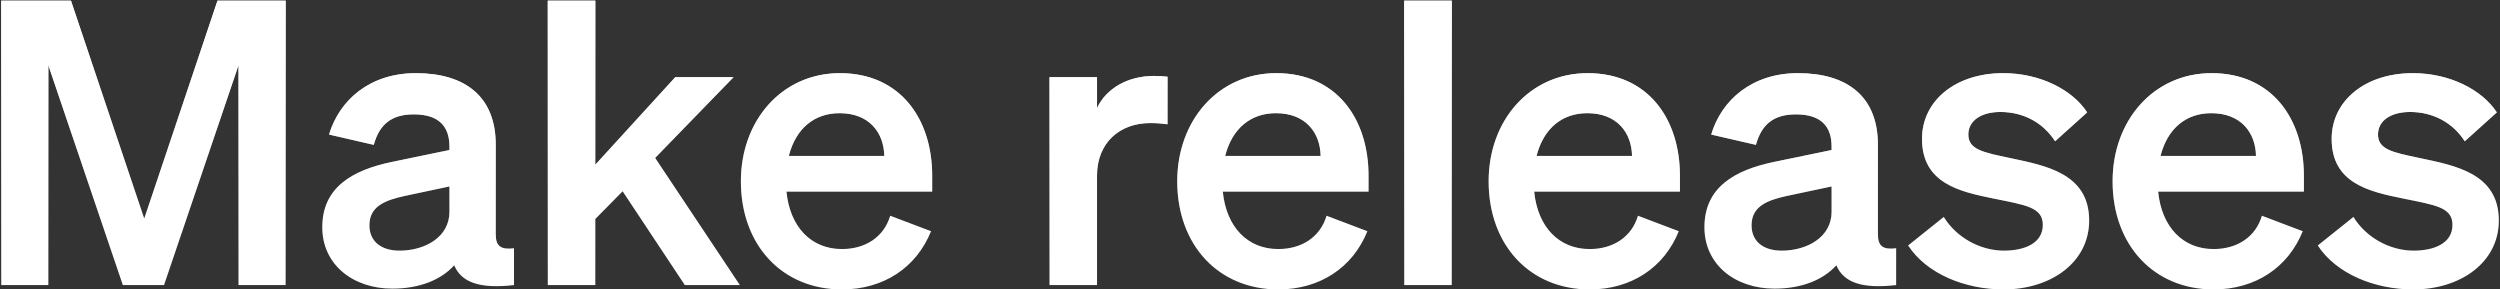
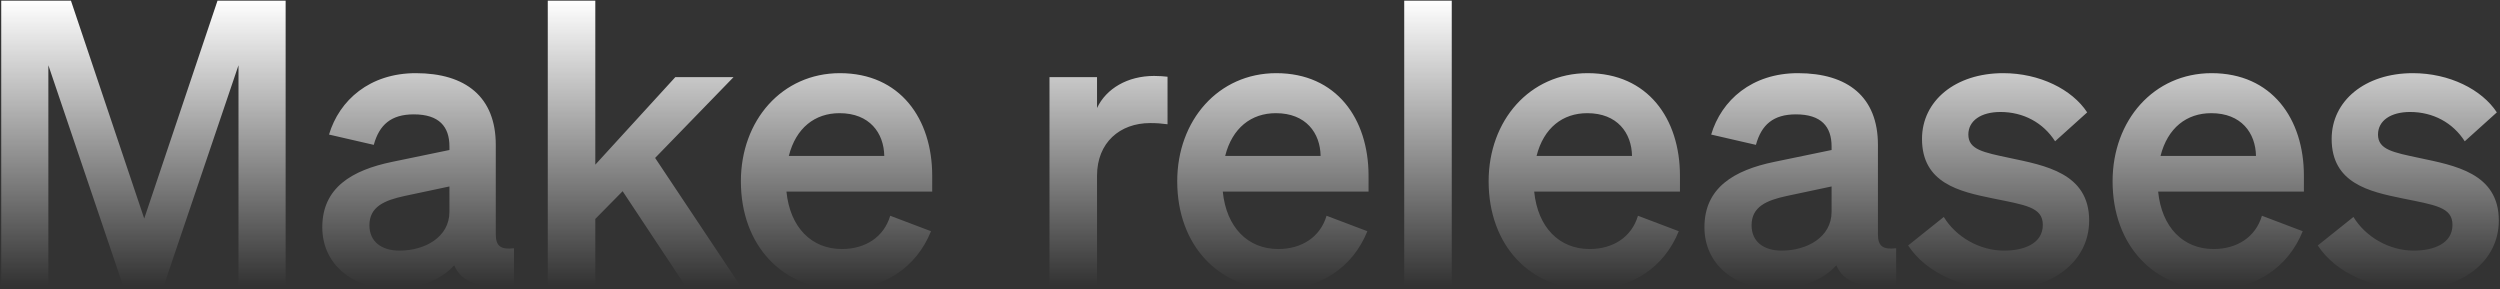
<svg xmlns="http://www.w3.org/2000/svg" width="1140" height="132" viewBox="0 0 1140 132" fill="none">
  <rect x="0" y="0" width="1140" height="132" fill="#333333" stroke="none" />
-   <path d="M74.798 130H56.012L22.054 29.751V130H0.559V0.309H32.35L65.766 99.654L99.183 0.309H130.251V130H108.756V29.751L74.798 130ZM178.933 131.626C160.87 131.626 146.962 120.607 146.962 103.628C146.962 85.565 160.509 77.618 178.752 73.825L204.943 68.406V66.78C204.943 57.748 200.247 52.149 188.687 52.149C178.391 52.149 172.972 56.845 170.443 66.057L150.032 61.361C154.729 45.646 168.637 33.364 189.59 33.364C212.349 33.364 226.077 44.201 226.077 66.057V106.88C226.077 112.298 228.425 113.924 234.386 113.202V130C218.671 131.806 210.362 128.736 207.111 120.969C201.15 127.652 191.216 131.626 178.933 131.626ZM204.943 96.584V85.023L184.532 89.359C175.32 91.346 168.456 94.236 168.456 102.725C168.456 110.131 173.875 114.285 182.184 114.285C193.744 114.285 204.943 108.144 204.943 96.584ZM271.46 0.309V75.089L307.947 35.17H334.499L298.735 72.018L337.389 130H312.282L283.923 87.191L271.46 99.835V130H249.785V0.309H271.46ZM383.903 131.987C356.808 131.987 337.842 111.937 337.842 82.675C337.842 54.858 356.628 33.364 383 33.364C410.455 33.364 425.086 54.136 425.086 80.147V87.372H358.615C360.24 103.628 369.994 113.563 383.903 113.563C394.56 113.563 403.049 108.144 405.939 98.39L424.544 105.434C417.861 122.052 402.869 131.987 383.903 131.987ZM382.819 51.607C371.62 51.607 362.95 58.29 359.698 71.115H403.23C403.049 60.639 396.547 51.607 382.819 51.607ZM532.396 34.989V56.665C529.687 56.303 527.519 56.123 524.449 56.123C510.721 56.123 500.245 64.974 500.245 80.147V130H478.569V35.17H500.245V49.259C504.399 40.408 514.153 34.628 526.255 34.628C528.784 34.628 530.771 34.809 532.396 34.989ZM582.877 131.987C555.782 131.987 536.816 111.937 536.816 82.675C536.816 54.858 555.602 33.364 581.973 33.364C609.429 33.364 624.06 54.136 624.06 80.147V87.372H557.589C559.214 103.628 568.968 113.563 582.877 113.563C593.534 113.563 602.023 108.144 604.913 98.39L623.518 105.434C616.835 122.052 601.843 131.987 582.877 131.987ZM581.793 51.607C570.594 51.607 561.924 58.29 558.672 71.115H602.204C602.023 60.639 595.521 51.607 581.793 51.607ZM661.999 0.309V130H640.324V0.309H661.999ZM724.875 131.987C697.78 131.987 678.814 111.937 678.814 82.675C678.814 54.858 697.6 33.364 723.971 33.364C751.427 33.364 766.058 54.136 766.058 80.147V87.372H699.587C701.212 103.628 710.966 113.563 724.875 113.563C735.532 113.563 744.021 108.144 746.911 98.39L765.516 105.434C758.833 122.052 743.841 131.987 724.875 131.987ZM723.791 51.607C712.592 51.607 703.922 58.29 700.67 71.115H744.202C744.021 60.639 737.519 51.607 723.791 51.607ZM809.193 131.626C791.13 131.626 777.222 120.607 777.222 103.628C777.222 85.565 790.769 77.618 809.012 73.825L835.204 68.406V66.78C835.204 57.748 830.507 52.149 818.947 52.149C808.651 52.149 803.232 56.845 800.703 66.057L780.292 61.361C784.989 45.646 798.897 33.364 819.85 33.364C842.609 33.364 856.337 44.201 856.337 66.057V106.88C856.337 112.298 858.685 113.924 864.646 113.202V130C848.931 131.806 840.622 128.736 837.371 120.969C831.41 127.652 821.476 131.626 809.193 131.626ZM835.204 96.584V85.023L814.792 89.359C805.58 91.346 798.717 94.236 798.717 102.725C798.717 110.131 804.135 114.285 812.444 114.285C824.005 114.285 835.204 108.144 835.204 96.584ZM870.11 111.937L886.367 98.932C891.966 108.144 902.804 114.285 913.822 114.285C923.034 114.285 931.524 111.034 931.524 102.544C931.524 94.416 923.576 93.513 908.584 90.442C893.592 87.372 876.432 83.578 876.432 63.348C876.432 46.008 891.605 33.364 913.461 33.364C930.079 33.364 944.89 40.769 951.754 51.246L937.123 64.432C931.704 55.942 922.673 51.065 912.196 51.065C903.346 51.065 897.566 55.039 897.566 61.361C897.566 68.225 904.429 69.489 916.351 72.018C932.427 75.45 952.657 78.882 952.657 100.558C952.657 119.704 935.136 131.987 913.642 131.987C896.121 131.987 878.6 124.942 870.11 111.937ZM1009.4 131.987C982.306 131.987 963.34 111.937 963.34 82.675C963.34 54.858 982.125 33.364 1008.5 33.364C1035.95 33.364 1050.58 54.136 1050.58 80.147V87.372H984.112C985.738 103.628 995.492 113.563 1009.4 113.563C1020.06 113.563 1028.55 108.144 1031.44 98.39L1050.04 105.434C1043.36 122.052 1028.37 131.987 1009.4 131.987ZM1008.32 51.607C997.117 51.607 988.447 58.29 985.196 71.115H1028.73C1028.55 60.639 1022.04 51.607 1008.32 51.607ZM1056.91 111.937L1073.17 98.932C1078.77 108.144 1089.61 114.285 1100.62 114.285C1109.84 114.285 1118.33 111.034 1118.33 102.544C1118.33 94.416 1110.38 93.513 1095.39 90.442C1080.39 87.372 1063.23 83.578 1063.23 63.348C1063.23 46.008 1078.41 33.364 1100.26 33.364C1116.88 33.364 1131.69 40.769 1138.56 51.246L1123.93 64.432C1118.51 55.942 1109.48 51.065 1099 51.065C1090.15 51.065 1084.37 55.039 1084.37 61.361C1084.37 68.225 1091.23 69.489 1103.15 72.018C1119.23 75.45 1139.46 78.882 1139.46 100.558C1139.46 119.704 1121.94 131.987 1100.44 131.987C1082.92 131.987 1065.4 124.942 1056.91 111.937Z" fill="white" />
  <path d="M74.798 130H56.012L22.054 29.751V130H0.559V0.309H32.35L65.766 99.654L99.183 0.309H130.251V130H108.756V29.751L74.798 130ZM178.933 131.626C160.87 131.626 146.962 120.607 146.962 103.628C146.962 85.565 160.509 77.618 178.752 73.825L204.943 68.406V66.78C204.943 57.748 200.247 52.149 188.687 52.149C178.391 52.149 172.972 56.845 170.443 66.057L150.032 61.361C154.729 45.646 168.637 33.364 189.59 33.364C212.349 33.364 226.077 44.201 226.077 66.057V106.88C226.077 112.298 228.425 113.924 234.386 113.202V130C218.671 131.806 210.362 128.736 207.111 120.969C201.15 127.652 191.216 131.626 178.933 131.626ZM204.943 96.584V85.023L184.532 89.359C175.32 91.346 168.456 94.236 168.456 102.725C168.456 110.131 173.875 114.285 182.184 114.285C193.744 114.285 204.943 108.144 204.943 96.584ZM271.46 0.309V75.089L307.947 35.17H334.499L298.735 72.018L337.389 130H312.282L283.923 87.191L271.46 99.835V130H249.785V0.309H271.46ZM383.903 131.987C356.808 131.987 337.842 111.937 337.842 82.675C337.842 54.858 356.628 33.364 383 33.364C410.455 33.364 425.086 54.136 425.086 80.147V87.372H358.615C360.24 103.628 369.994 113.563 383.903 113.563C394.56 113.563 403.049 108.144 405.939 98.39L424.544 105.434C417.861 122.052 402.869 131.987 383.903 131.987ZM382.819 51.607C371.62 51.607 362.95 58.29 359.698 71.115H403.23C403.049 60.639 396.547 51.607 382.819 51.607ZM532.396 34.989V56.665C529.687 56.303 527.519 56.123 524.449 56.123C510.721 56.123 500.245 64.974 500.245 80.147V130H478.569V35.17H500.245V49.259C504.399 40.408 514.153 34.628 526.255 34.628C528.784 34.628 530.771 34.809 532.396 34.989ZM582.877 131.987C555.782 131.987 536.816 111.937 536.816 82.675C536.816 54.858 555.602 33.364 581.973 33.364C609.429 33.364 624.06 54.136 624.06 80.147V87.372H557.589C559.214 103.628 568.968 113.563 582.877 113.563C593.534 113.563 602.023 108.144 604.913 98.39L623.518 105.434C616.835 122.052 601.843 131.987 582.877 131.987ZM581.793 51.607C570.594 51.607 561.924 58.29 558.672 71.115H602.204C602.023 60.639 595.521 51.607 581.793 51.607ZM661.999 0.309V130H640.324V0.309H661.999ZM724.875 131.987C697.78 131.987 678.814 111.937 678.814 82.675C678.814 54.858 697.6 33.364 723.971 33.364C751.427 33.364 766.058 54.136 766.058 80.147V87.372H699.587C701.212 103.628 710.966 113.563 724.875 113.563C735.532 113.563 744.021 108.144 746.911 98.39L765.516 105.434C758.833 122.052 743.841 131.987 724.875 131.987ZM723.791 51.607C712.592 51.607 703.922 58.29 700.67 71.115H744.202C744.021 60.639 737.519 51.607 723.791 51.607ZM809.193 131.626C791.13 131.626 777.222 120.607 777.222 103.628C777.222 85.565 790.769 77.618 809.012 73.825L835.204 68.406V66.78C835.204 57.748 830.507 52.149 818.947 52.149C808.651 52.149 803.232 56.845 800.703 66.057L780.292 61.361C784.989 45.646 798.897 33.364 819.85 33.364C842.609 33.364 856.337 44.201 856.337 66.057V106.88C856.337 112.298 858.685 113.924 864.646 113.202V130C848.931 131.806 840.622 128.736 837.371 120.969C831.41 127.652 821.476 131.626 809.193 131.626ZM835.204 96.584V85.023L814.792 89.359C805.58 91.346 798.717 94.236 798.717 102.725C798.717 110.131 804.135 114.285 812.444 114.285C824.005 114.285 835.204 108.144 835.204 96.584ZM870.11 111.937L886.367 98.932C891.966 108.144 902.804 114.285 913.822 114.285C923.034 114.285 931.524 111.034 931.524 102.544C931.524 94.416 923.576 93.513 908.584 90.442C893.592 87.372 876.432 83.578 876.432 63.348C876.432 46.008 891.605 33.364 913.461 33.364C930.079 33.364 944.89 40.769 951.754 51.246L937.123 64.432C931.704 55.942 922.673 51.065 912.196 51.065C903.346 51.065 897.566 55.039 897.566 61.361C897.566 68.225 904.429 69.489 916.351 72.018C932.427 75.45 952.657 78.882 952.657 100.558C952.657 119.704 935.136 131.987 913.642 131.987C896.121 131.987 878.6 124.942 870.11 111.937ZM1009.4 131.987C982.306 131.987 963.34 111.937 963.34 82.675C963.34 54.858 982.125 33.364 1008.5 33.364C1035.95 33.364 1050.58 54.136 1050.58 80.147V87.372H984.112C985.738 103.628 995.492 113.563 1009.4 113.563C1020.06 113.563 1028.55 108.144 1031.44 98.39L1050.04 105.434C1043.36 122.052 1028.37 131.987 1009.4 131.987ZM1008.32 51.607C997.117 51.607 988.447 58.29 985.196 71.115H1028.73C1028.55 60.639 1022.04 51.607 1008.32 51.607ZM1056.91 111.937L1073.17 98.932C1078.77 108.144 1089.61 114.285 1100.62 114.285C1109.84 114.285 1118.33 111.034 1118.33 102.544C1118.33 94.416 1110.38 93.513 1095.39 90.442C1080.39 87.372 1063.23 83.578 1063.23 63.348C1063.23 46.008 1078.41 33.364 1100.26 33.364C1116.88 33.364 1131.69 40.769 1138.56 51.246L1123.93 64.432C1118.51 55.942 1109.48 51.065 1099 51.065C1090.15 51.065 1084.37 55.039 1084.37 61.361C1084.37 68.225 1091.23 69.489 1103.15 72.018C1119.23 75.45 1139.46 78.882 1139.46 100.558C1139.46 119.704 1121.94 131.987 1100.44 131.987C1082.92 131.987 1065.4 124.942 1056.91 111.937Z" fill="url(#paint0_linear_5391_148385)" />
  <defs>
    <linearGradient id="paint0_linear_5391_148385" x1="566.5" y1="0" x2="566.5" y2="130" gradientUnits="userSpaceOnUse">
      <stop stop-color="white" />
      <stop offset="1" stop-color="white" stop-opacity="0" />
    </linearGradient>
  </defs>
</svg>